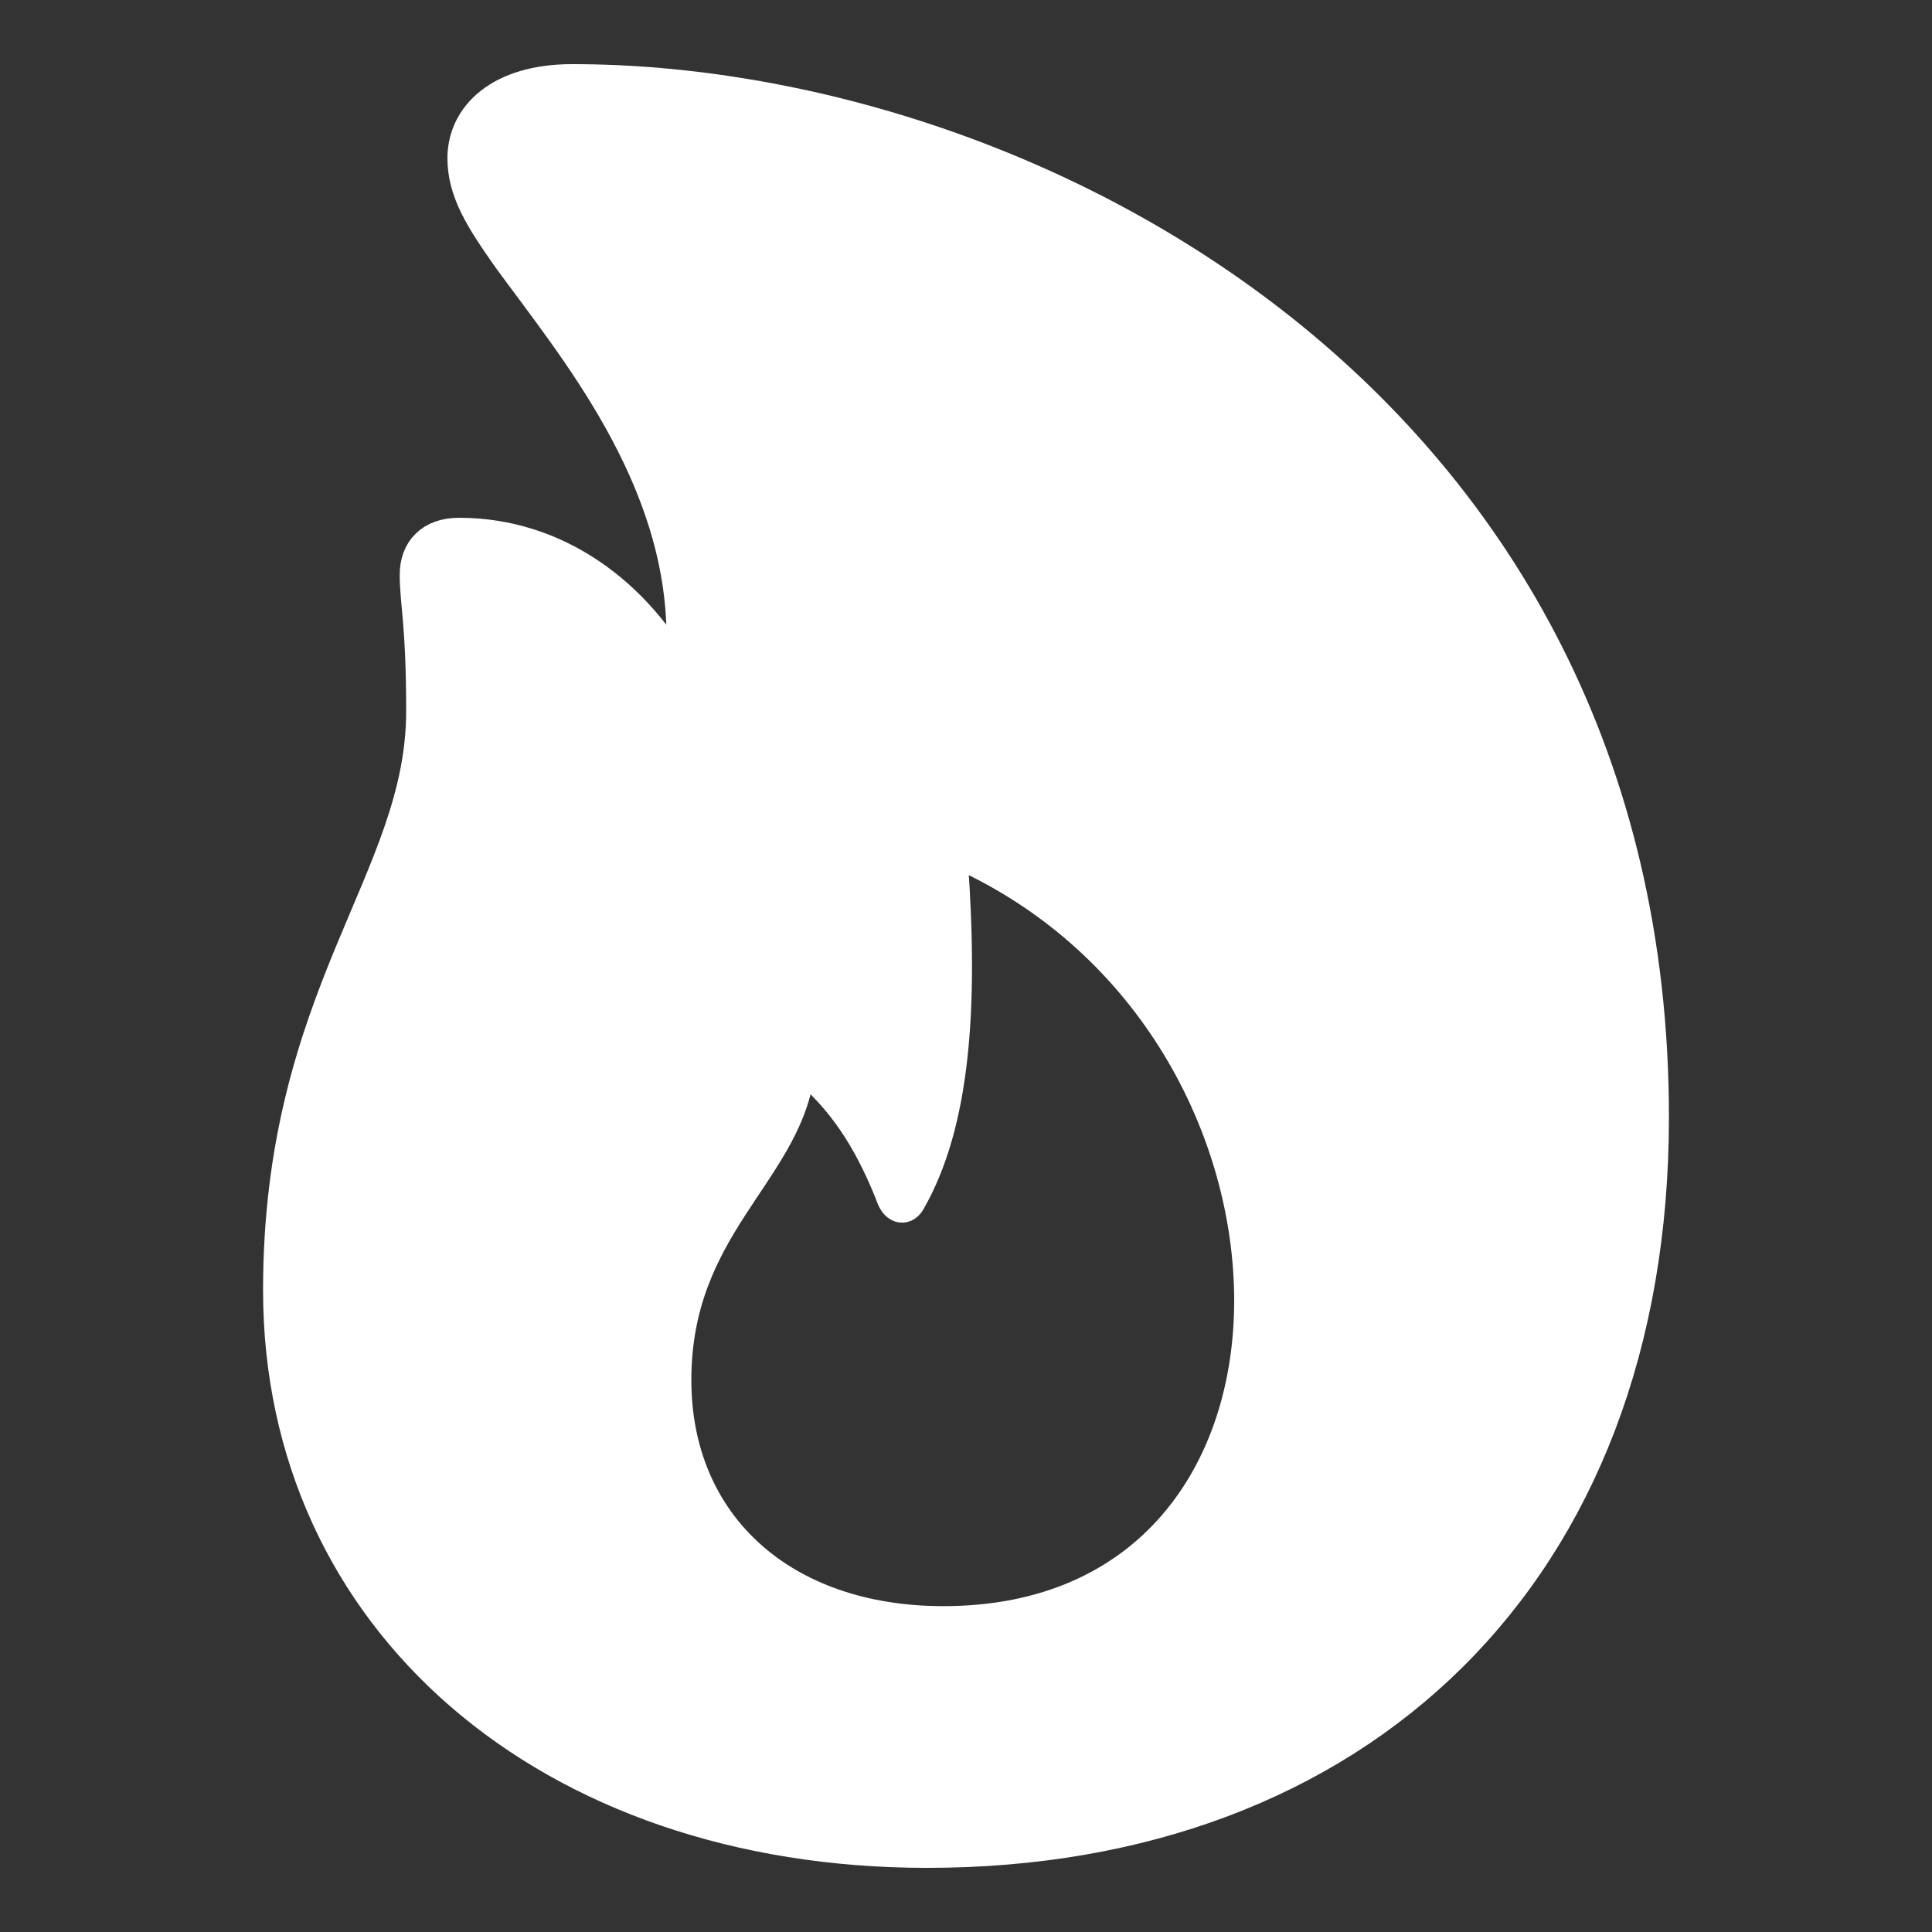
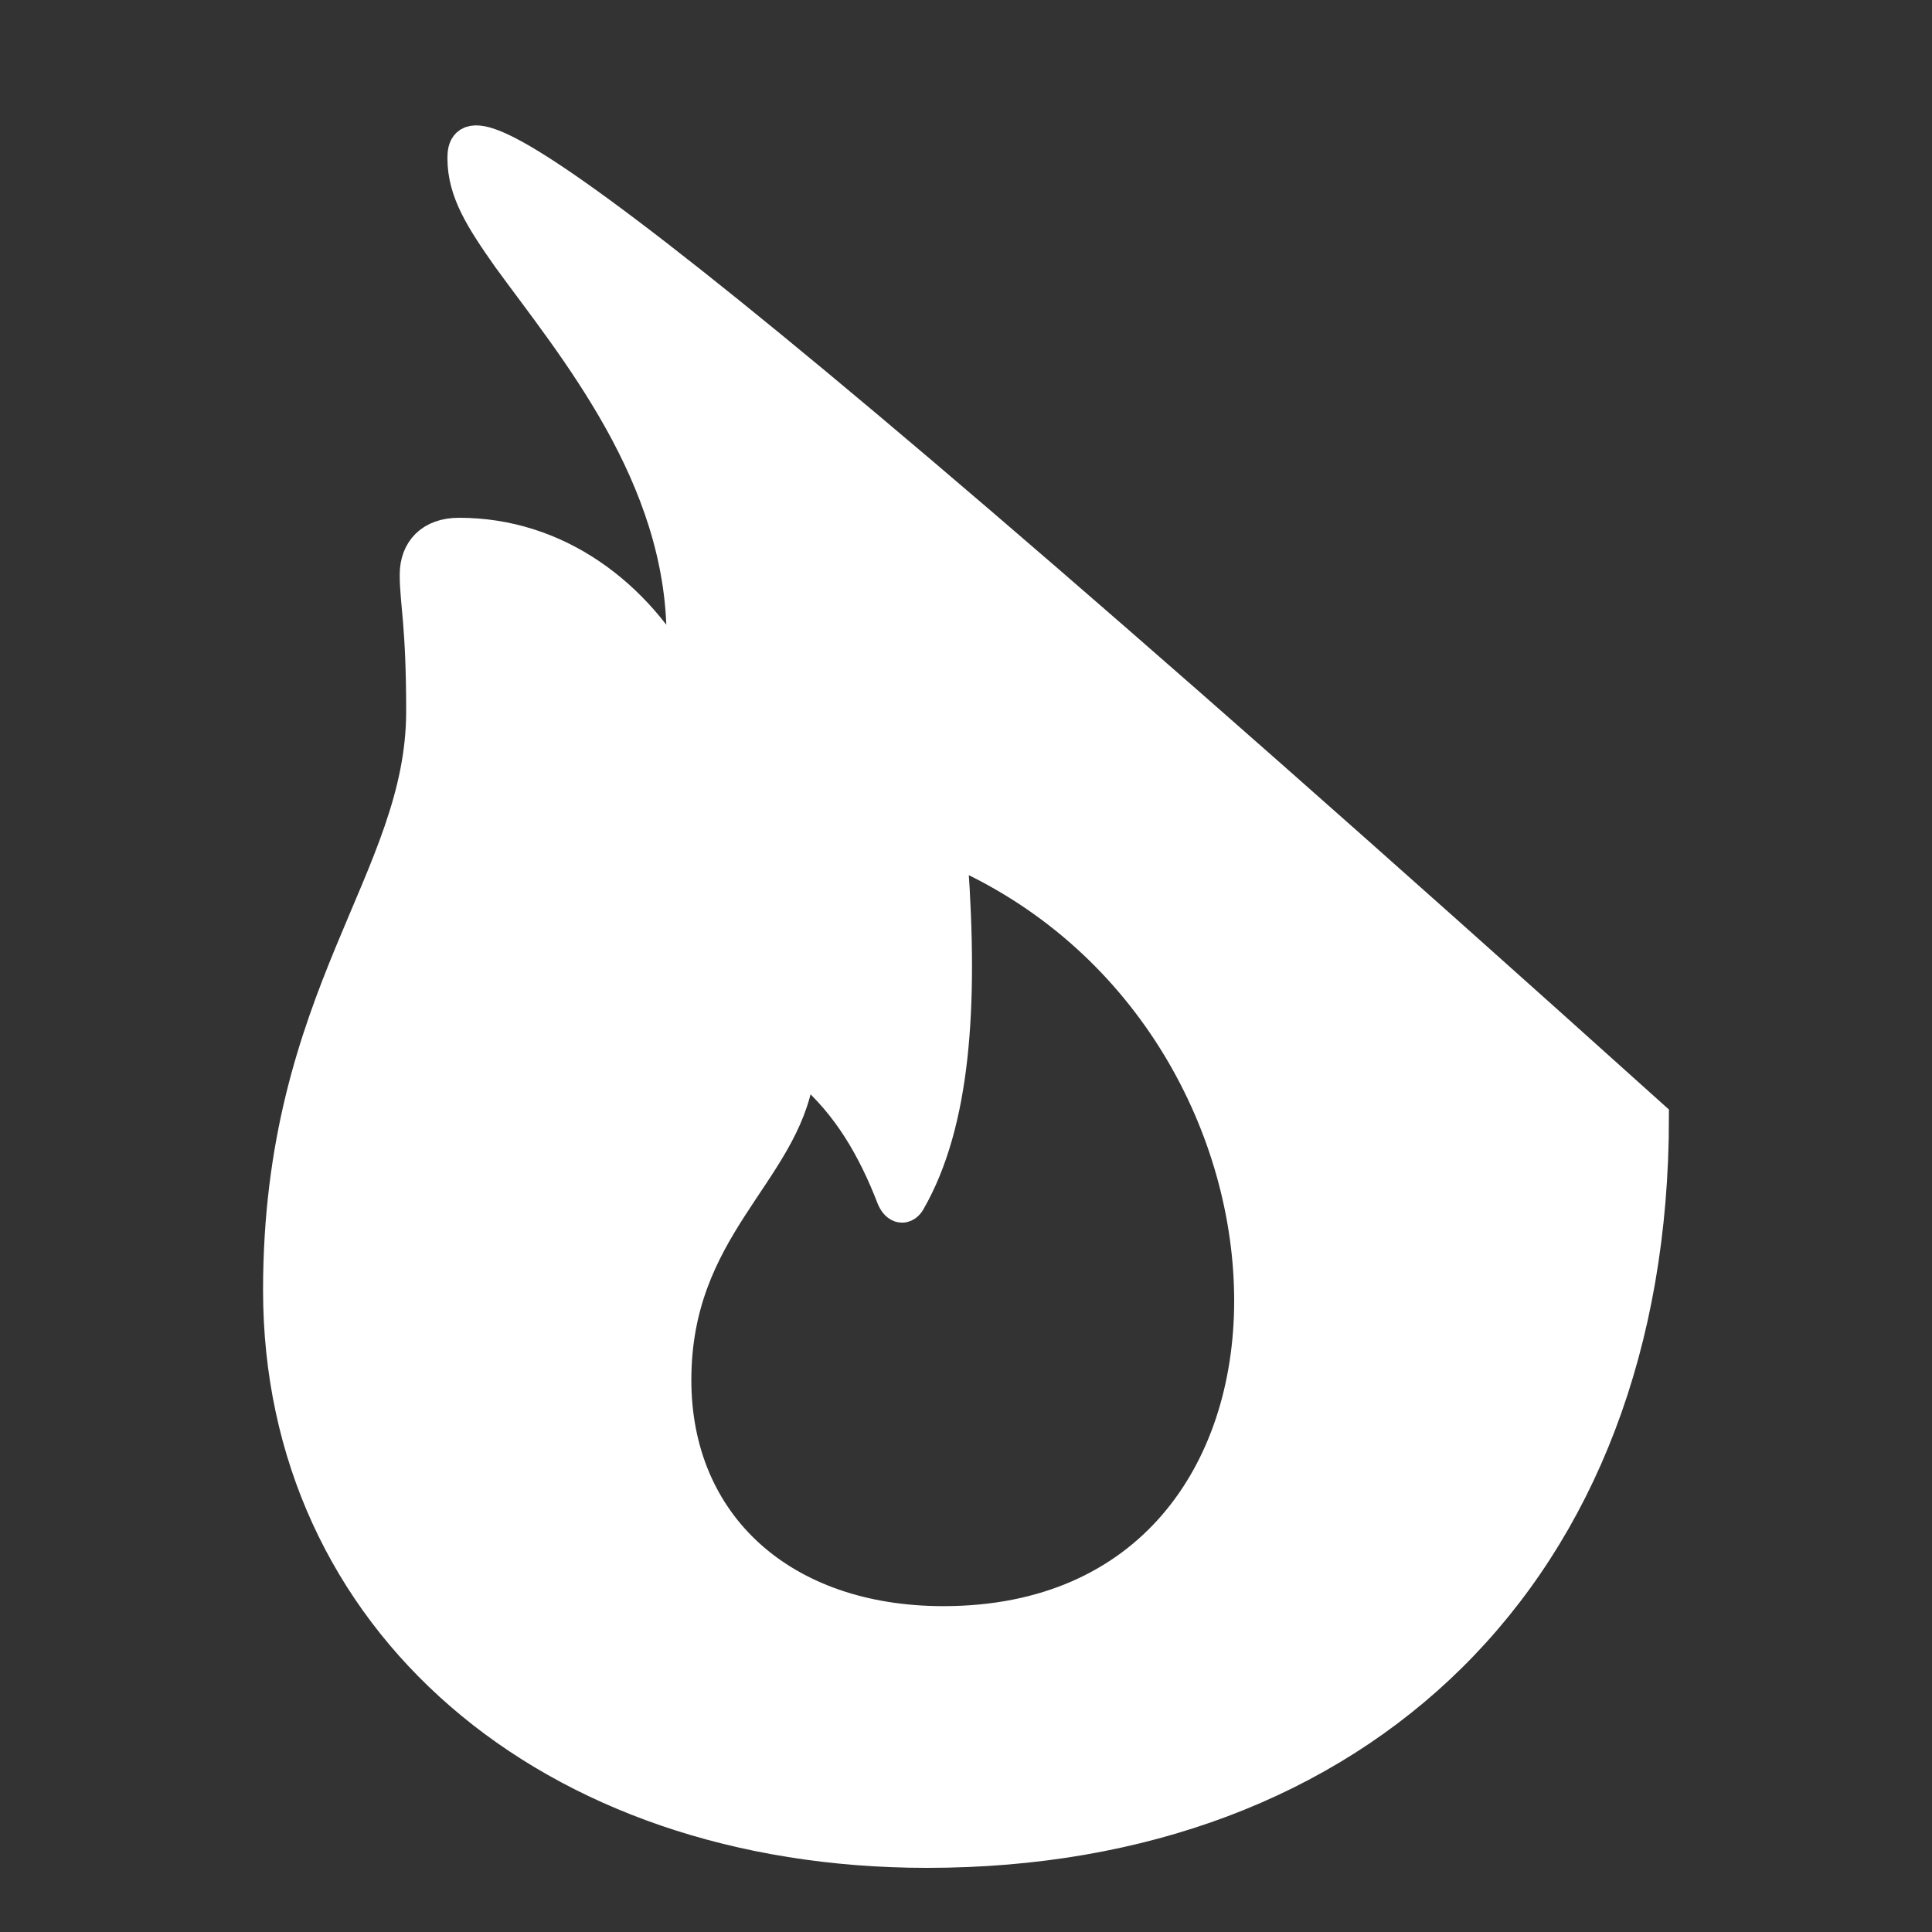
<svg xmlns="http://www.w3.org/2000/svg" fill="#ffffff" width="64px" height="64px" viewBox="0 0 56 56" stroke="#ffffff">
  <rect x="0" y="0" width="56" height="56" fill="#333333" stroke="none" />
  <g id="SVGRepo_bgCarrier" stroke-width="0" />
  <g id="SVGRepo_iconCarrier">
-     <path d="M 8.125 37.398 C 8.125 46.914 15.906 53.641 26.875 53.641 C 39.32 53.641 47.875 45.602 47.875 32.383 C 47.875 11.758 29.781 2.359 16.586 2.359 C 14.5 2.359 13.469 3.391 13.469 4.586 C 13.469 5.547 13.984 6.344 14.758 7.445 C 16.633 10.023 19.82 13.773 19.82 18.484 C 19.82 18.883 19.797 19.281 19.75 19.703 C 18.438 17.242 16.117 15.508 13.305 15.508 C 12.508 15.508 12.086 15.977 12.086 16.656 C 12.086 17.477 12.273 18.062 12.273 20.617 C 12.273 25.516 8.125 28.82 8.125 37.398 Z M 27.344 47.055 C 22.656 47.055 19.539 44.219 19.539 40 C 19.539 35.57 22.68 34 23.102 31.141 C 23.125 30.906 23.289 30.836 23.453 31 C 24.625 32.008 25.352 33.273 25.914 34.727 C 26.031 34.984 26.219 35.008 26.336 34.797 C 27.625 32.547 27.859 29.195 27.555 24.977 C 27.508 24.742 27.672 24.625 27.883 24.719 C 33.438 27.25 36.273 32.758 36.273 37.703 C 36.273 42.672 33.344 47.055 27.344 47.055 Z" />
+     <path d="M 8.125 37.398 C 8.125 46.914 15.906 53.641 26.875 53.641 C 39.32 53.641 47.875 45.602 47.875 32.383 C 14.5 2.359 13.469 3.391 13.469 4.586 C 13.469 5.547 13.984 6.344 14.758 7.445 C 16.633 10.023 19.82 13.773 19.82 18.484 C 19.82 18.883 19.797 19.281 19.75 19.703 C 18.438 17.242 16.117 15.508 13.305 15.508 C 12.508 15.508 12.086 15.977 12.086 16.656 C 12.086 17.477 12.273 18.062 12.273 20.617 C 12.273 25.516 8.125 28.82 8.125 37.398 Z M 27.344 47.055 C 22.656 47.055 19.539 44.219 19.539 40 C 19.539 35.57 22.68 34 23.102 31.141 C 23.125 30.906 23.289 30.836 23.453 31 C 24.625 32.008 25.352 33.273 25.914 34.727 C 26.031 34.984 26.219 35.008 26.336 34.797 C 27.625 32.547 27.859 29.195 27.555 24.977 C 27.508 24.742 27.672 24.625 27.883 24.719 C 33.438 27.25 36.273 32.758 36.273 37.703 C 36.273 42.672 33.344 47.055 27.344 47.055 Z" />
  </g>
</svg>